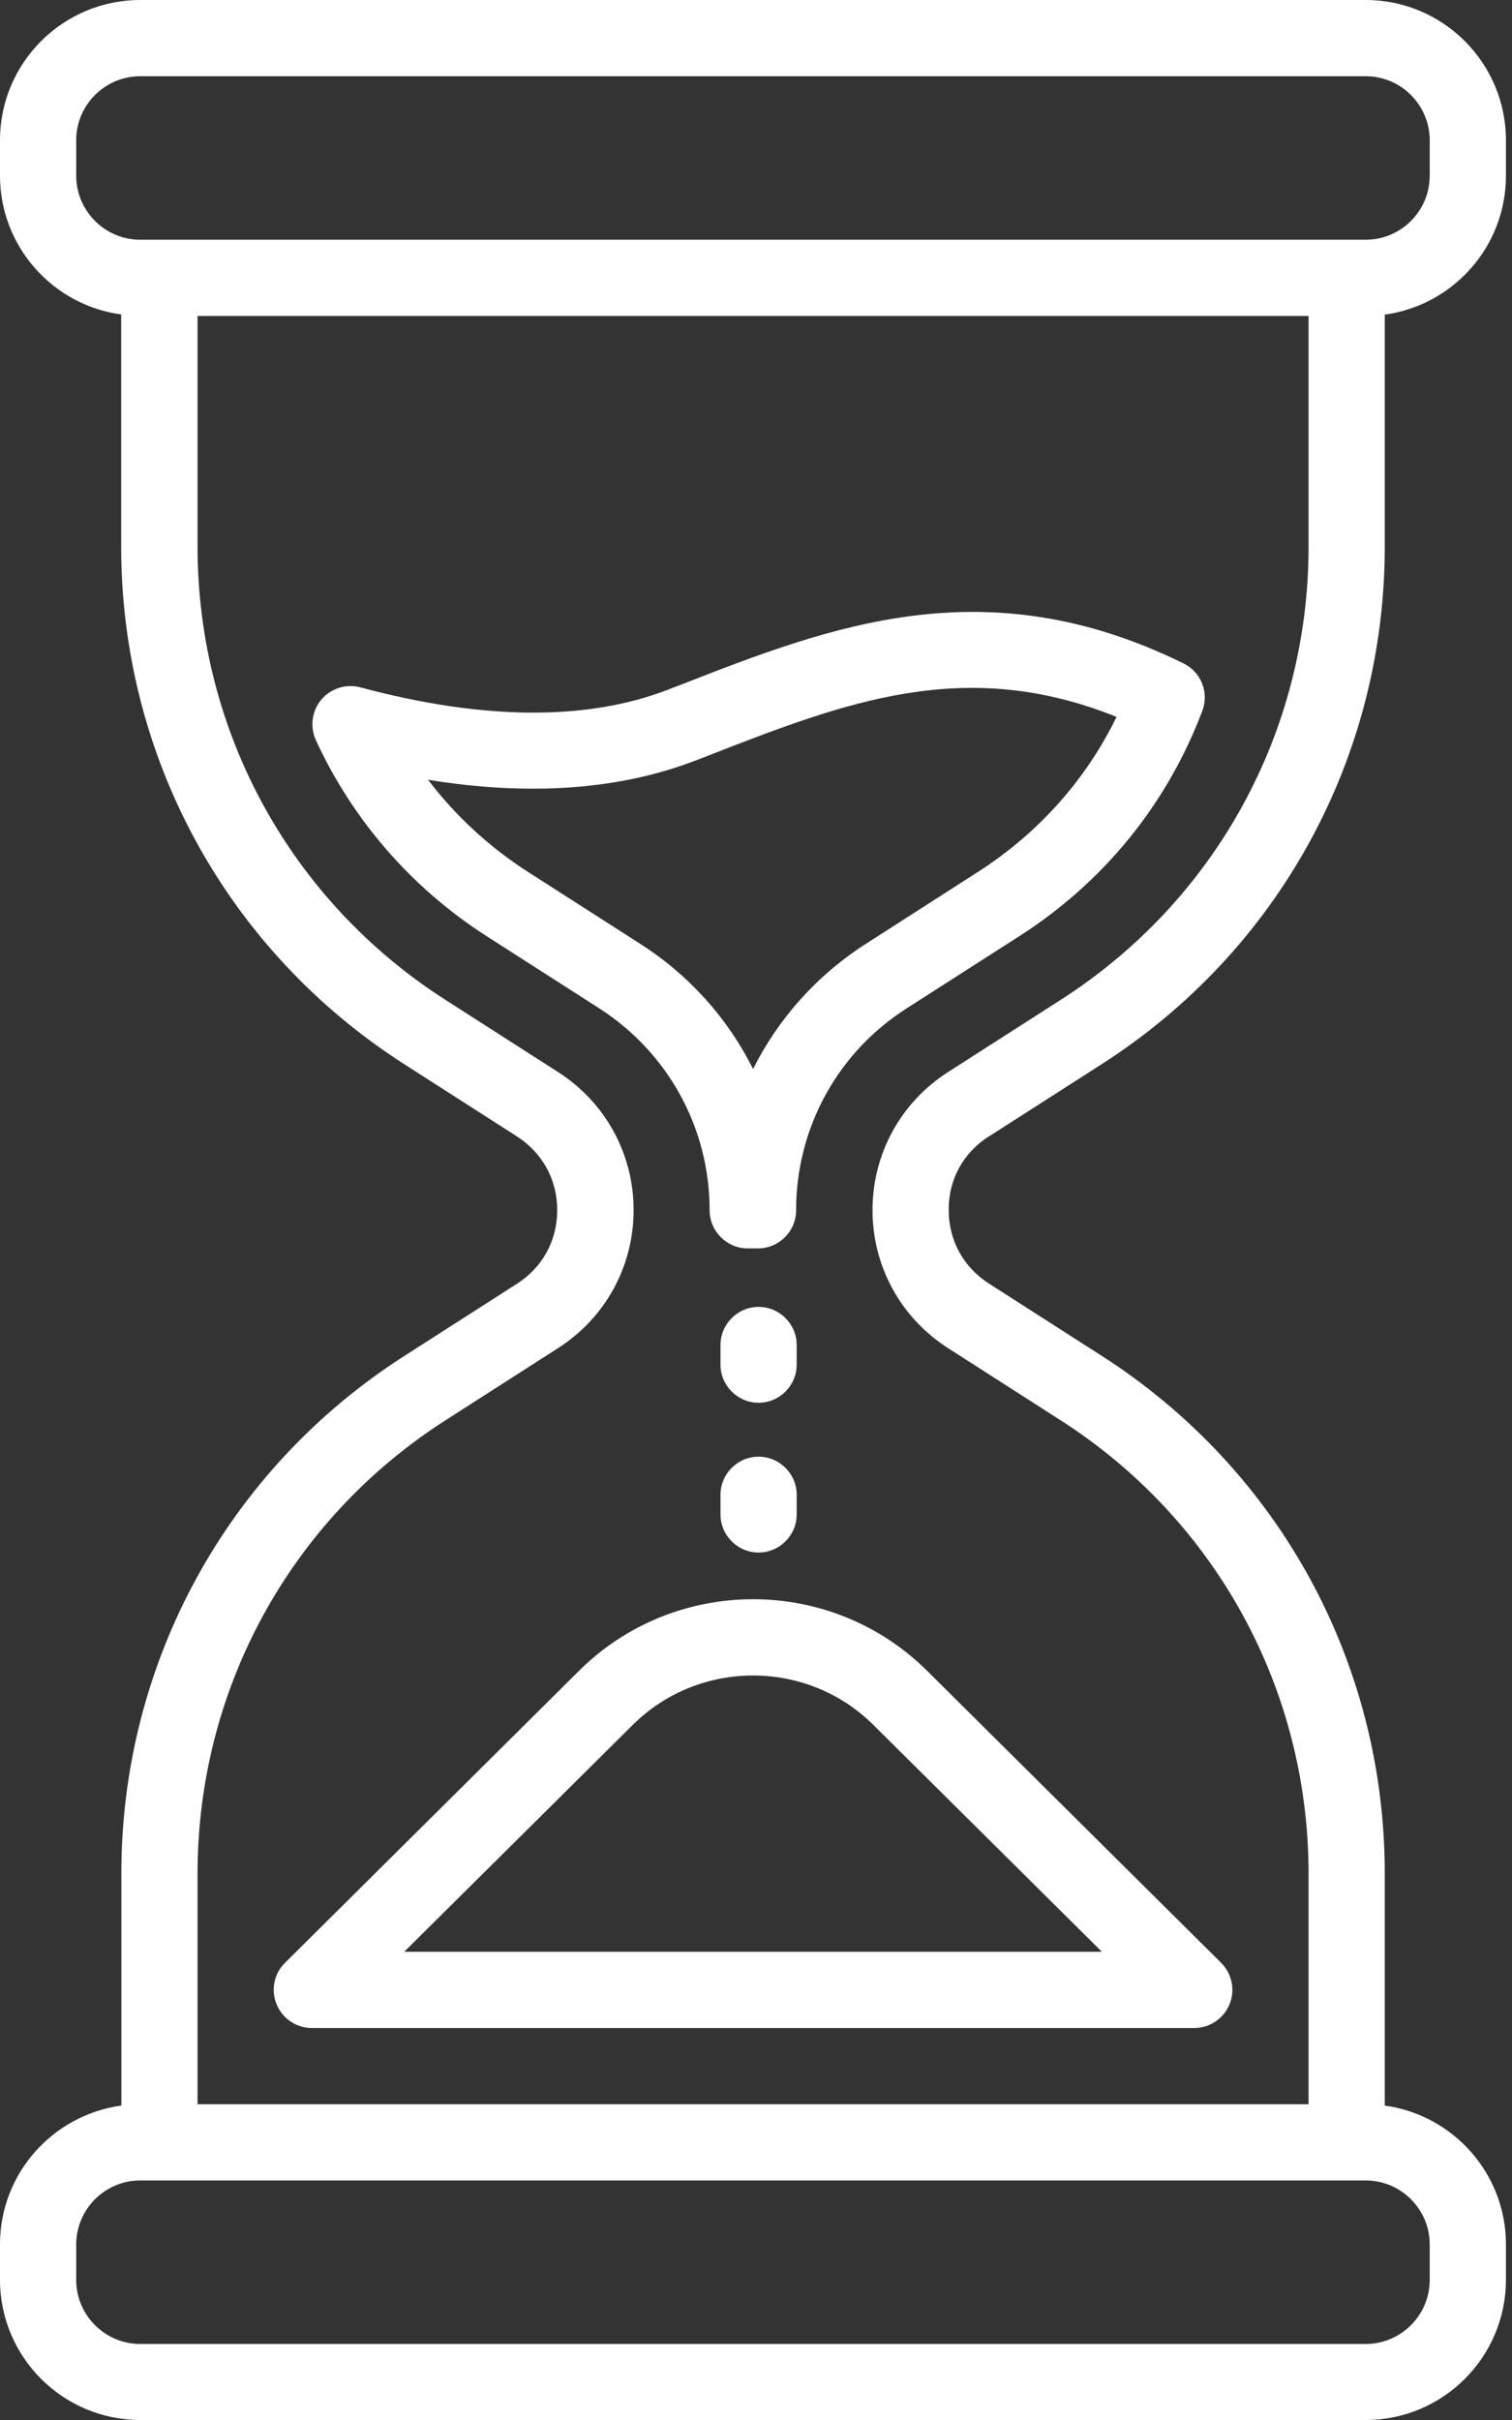
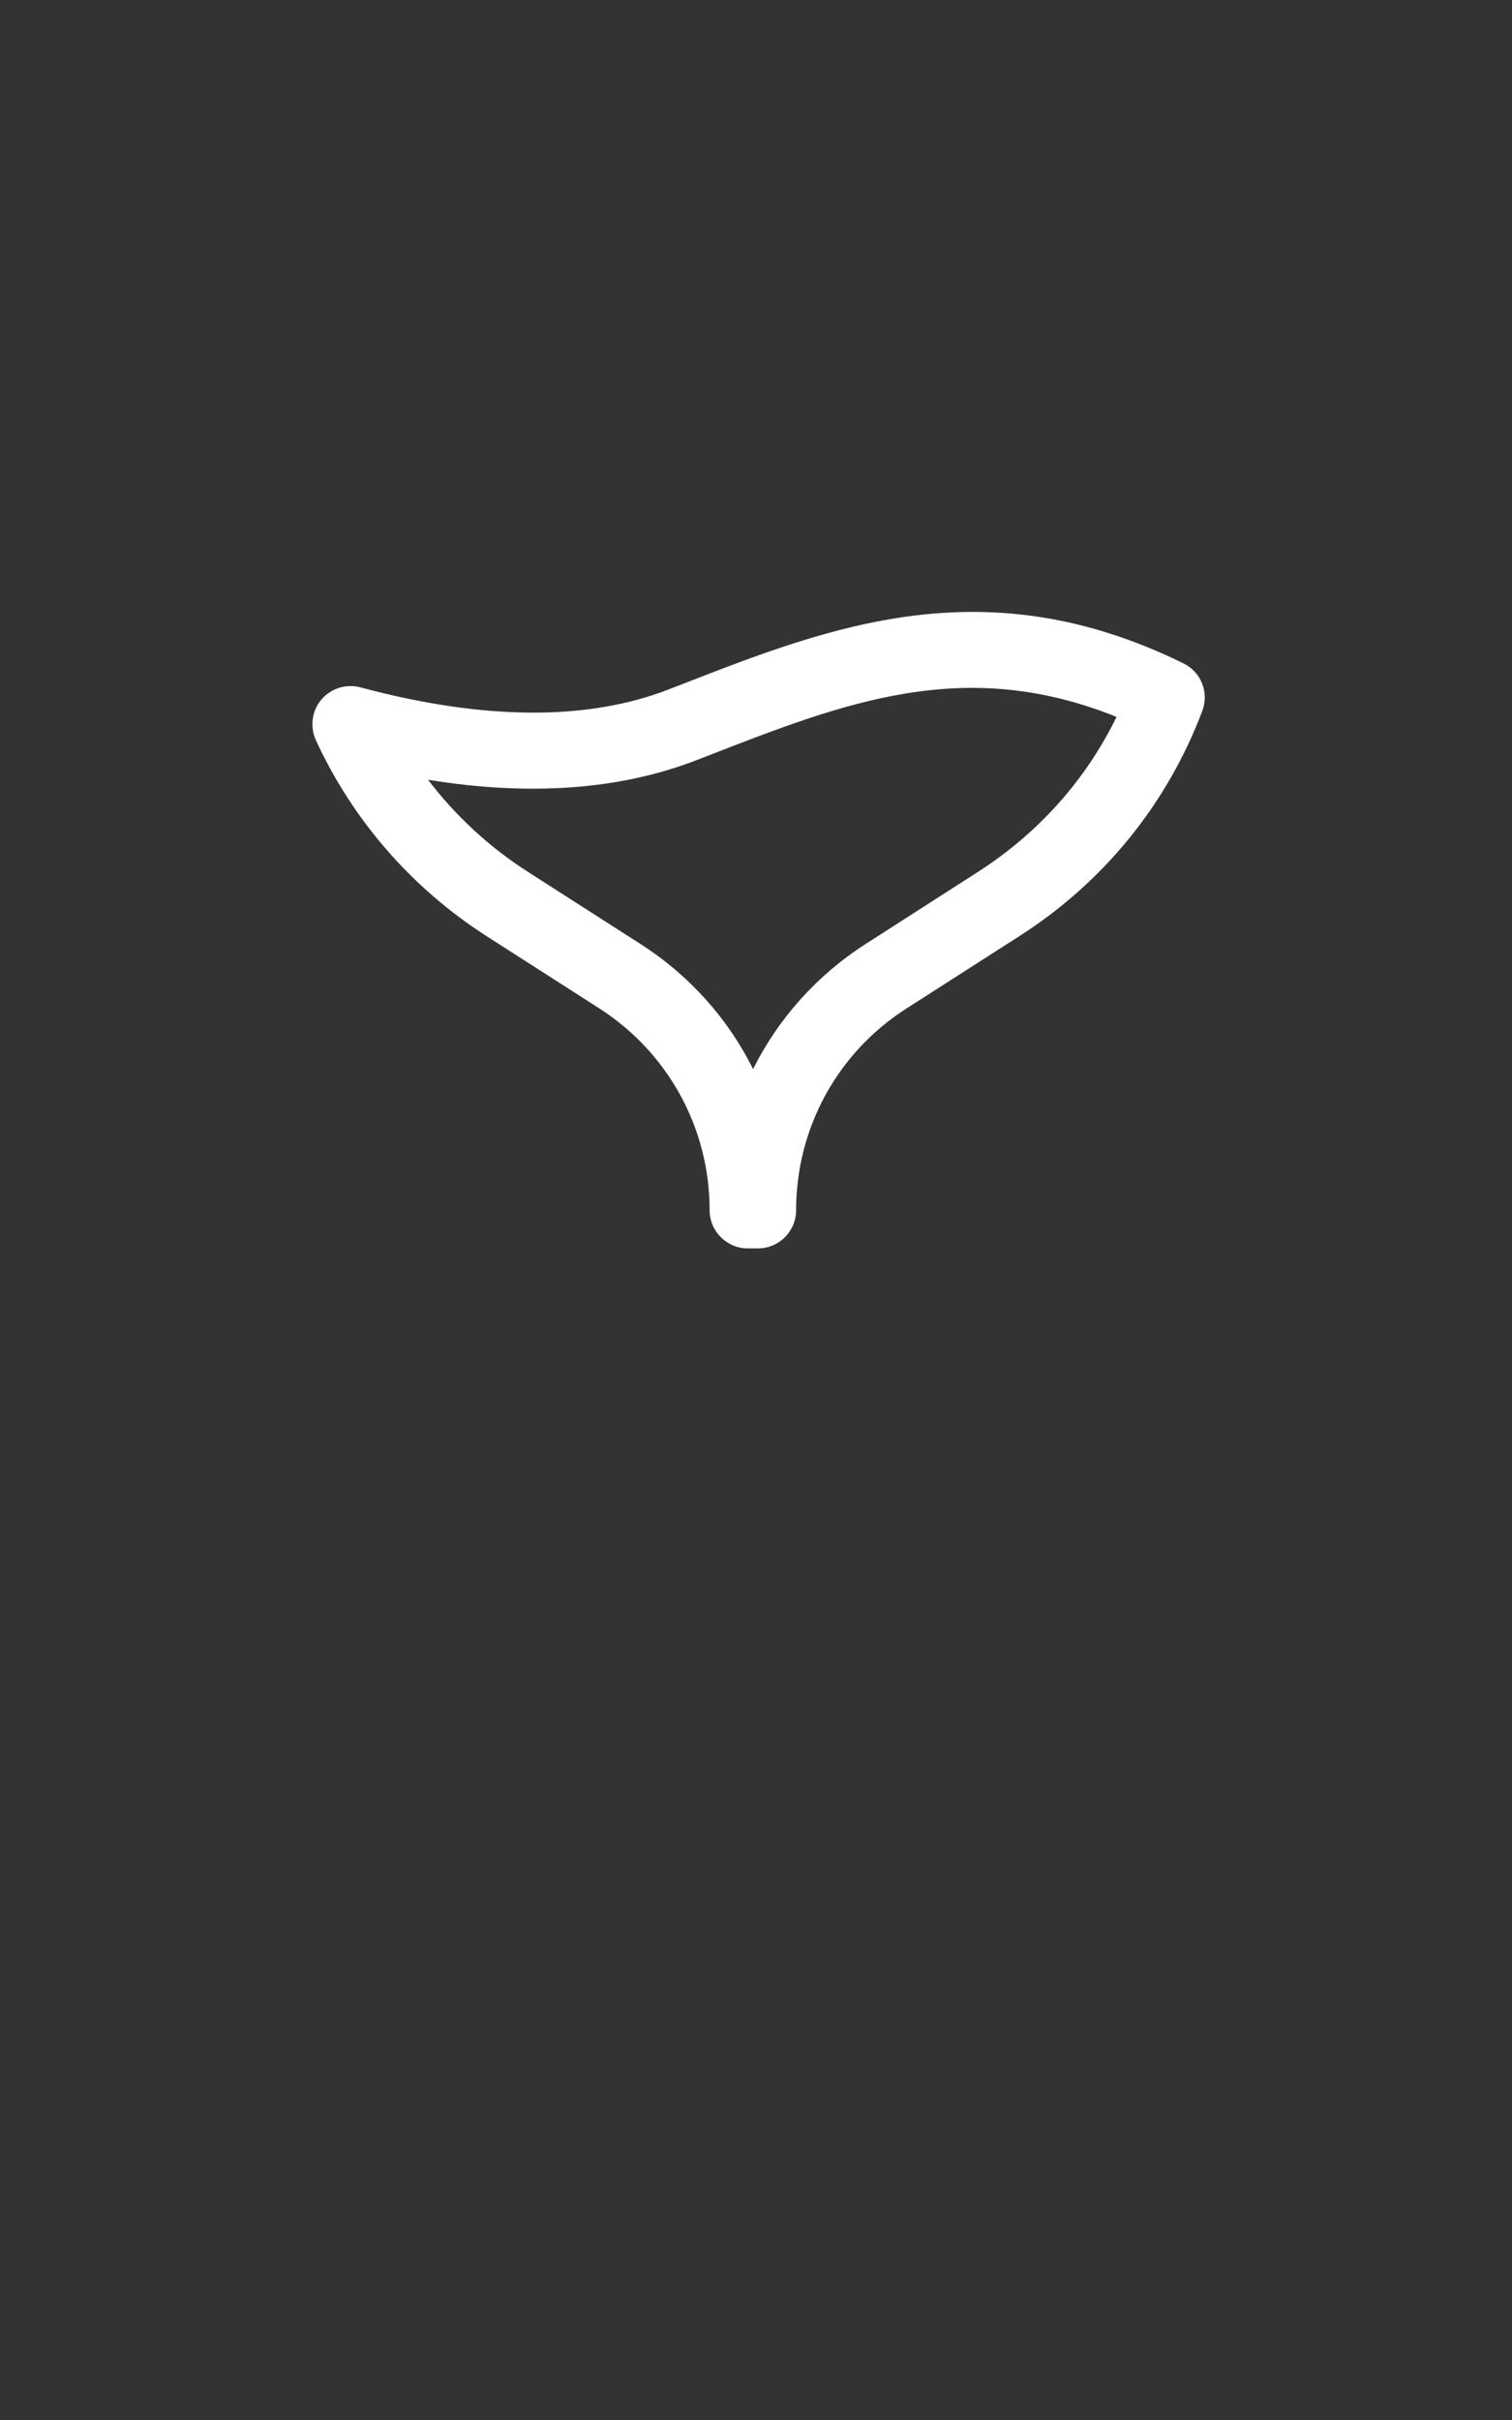
<svg xmlns="http://www.w3.org/2000/svg" width="125" height="200" viewBox="0 0 125 200" fill="none">
  <rect x="0" y="0" width="125" height="200" fill="#333333" stroke="none" />
-   <path d="M81.77 93.913L91.062 87.96C105.725 78.573 114.481 62.588 114.481 45.169V26.002C120.135 25.23 124.498 20.38 124.498 14.537V11.591C124.498 5.197 119.301 0 112.907 0H11.591C5.197 0 0 5.197 0 11.591V14.521C0 20.38 4.378 25.23 10.017 25.986V45.169C10.017 62.588 18.773 78.573 33.436 87.96L42.728 93.913C44.838 95.267 46.067 97.488 46.067 100.008C46.067 102.528 44.854 104.748 42.728 106.103L33.436 112.056C18.789 121.427 10.032 137.428 10.032 154.831V174.014C4.378 174.785 0 179.62 0 185.479V188.409C0 194.803 5.197 200 11.591 200H112.907C119.301 200 124.498 194.803 124.498 188.409V185.479C124.498 179.62 120.12 174.785 114.481 174.014V154.831C114.481 137.412 105.725 121.427 91.062 112.04L81.77 106.087C79.644 104.733 78.431 102.512 78.431 99.992C78.416 97.488 79.628 95.267 81.754 93.913H81.77ZM11.591 19.813C8.678 19.813 6.3 17.434 6.3 14.521V11.591C6.3 8.678 8.678 6.3 11.591 6.3H112.907C115.82 6.3 118.198 8.678 118.198 11.591V14.521C118.198 17.434 115.82 19.813 112.907 19.813H11.591ZM112.907 180.203C115.82 180.203 118.198 182.581 118.198 185.495V188.424C118.198 191.338 115.82 193.716 112.907 193.716H11.591C8.678 193.716 6.3 191.338 6.3 188.424V185.495C6.3 182.581 8.678 180.203 11.591 180.203H112.907ZM78.368 111.41L87.66 117.364C100.512 125.585 108.182 139.602 108.182 154.847V173.903H16.332V154.847C16.332 139.602 24.002 125.585 36.853 117.364L46.145 111.41C50.051 108.906 52.382 104.654 52.382 100.008C52.382 95.362 50.051 91.109 46.145 88.605L36.853 82.652C24.002 74.431 16.332 60.414 16.332 45.169V26.112H108.182V45.169C108.182 60.43 100.512 74.431 87.66 82.652L78.368 88.605C74.463 91.109 72.132 95.362 72.132 100.008C72.132 104.654 74.463 108.906 78.368 111.41Z" fill="white" />
-   <path d="M47.878 138.074L23.561 162.217C22.648 163.115 22.38 164.469 22.868 165.651C23.356 166.832 24.506 167.604 25.782 167.604H98.732C100.008 167.604 101.158 166.832 101.646 165.651C102.134 164.469 101.851 163.115 100.953 162.217L76.636 138.074C68.698 130.199 55.815 130.199 47.878 138.074ZM91.094 161.304H33.42L52.319 142.547C57.8 137.113 66.714 137.113 72.195 142.547L91.094 161.304Z" fill="white" />
  <path d="M99.394 58.761C99.976 57.249 99.299 55.532 97.835 54.823C81.455 46.775 68.651 51.768 56.288 56.587L55.311 56.965C48.555 59.595 39.972 59.532 29.798 56.808C28.616 56.493 27.357 56.886 26.569 57.816C25.782 58.745 25.608 60.052 26.112 61.17C29.168 67.801 34.05 73.407 40.239 77.376L49.532 83.329C55.248 86.999 58.666 93.236 58.666 100.024C58.666 101.756 60.084 103.174 61.816 103.174H62.666C64.399 103.174 65.816 101.756 65.816 100.024C65.816 93.236 69.234 86.983 74.966 83.329L84.259 77.376C91.251 72.903 96.48 66.462 99.394 58.761ZM71.58 78.006C67.517 80.605 64.336 84.196 62.257 88.353C60.194 84.196 56.997 80.605 52.933 78.006L43.641 72.053C40.444 70.005 37.657 67.423 35.389 64.446C43.83 65.816 51.28 65.265 57.579 62.824L58.556 62.446C69.879 58.036 79.754 54.193 92.306 59.249C89.755 64.478 85.834 68.856 80.857 72.053L71.58 78.006Z" fill="white" />
-   <path d="M62.714 115.93C64.446 115.93 65.864 114.513 65.864 112.781V111.158C65.864 109.426 64.446 108.009 62.714 108.009C60.981 108.009 59.564 109.426 59.564 111.158V112.781C59.564 114.513 60.981 115.93 62.714 115.93Z" fill="white" />
-   <path d="M59.564 125.159C59.564 126.892 60.981 128.309 62.714 128.309C64.446 128.309 65.864 126.892 65.864 125.159V123.537C65.864 121.805 64.446 120.387 62.714 120.387C60.981 120.387 59.564 121.805 59.564 123.537V125.159Z" fill="white" />
</svg>